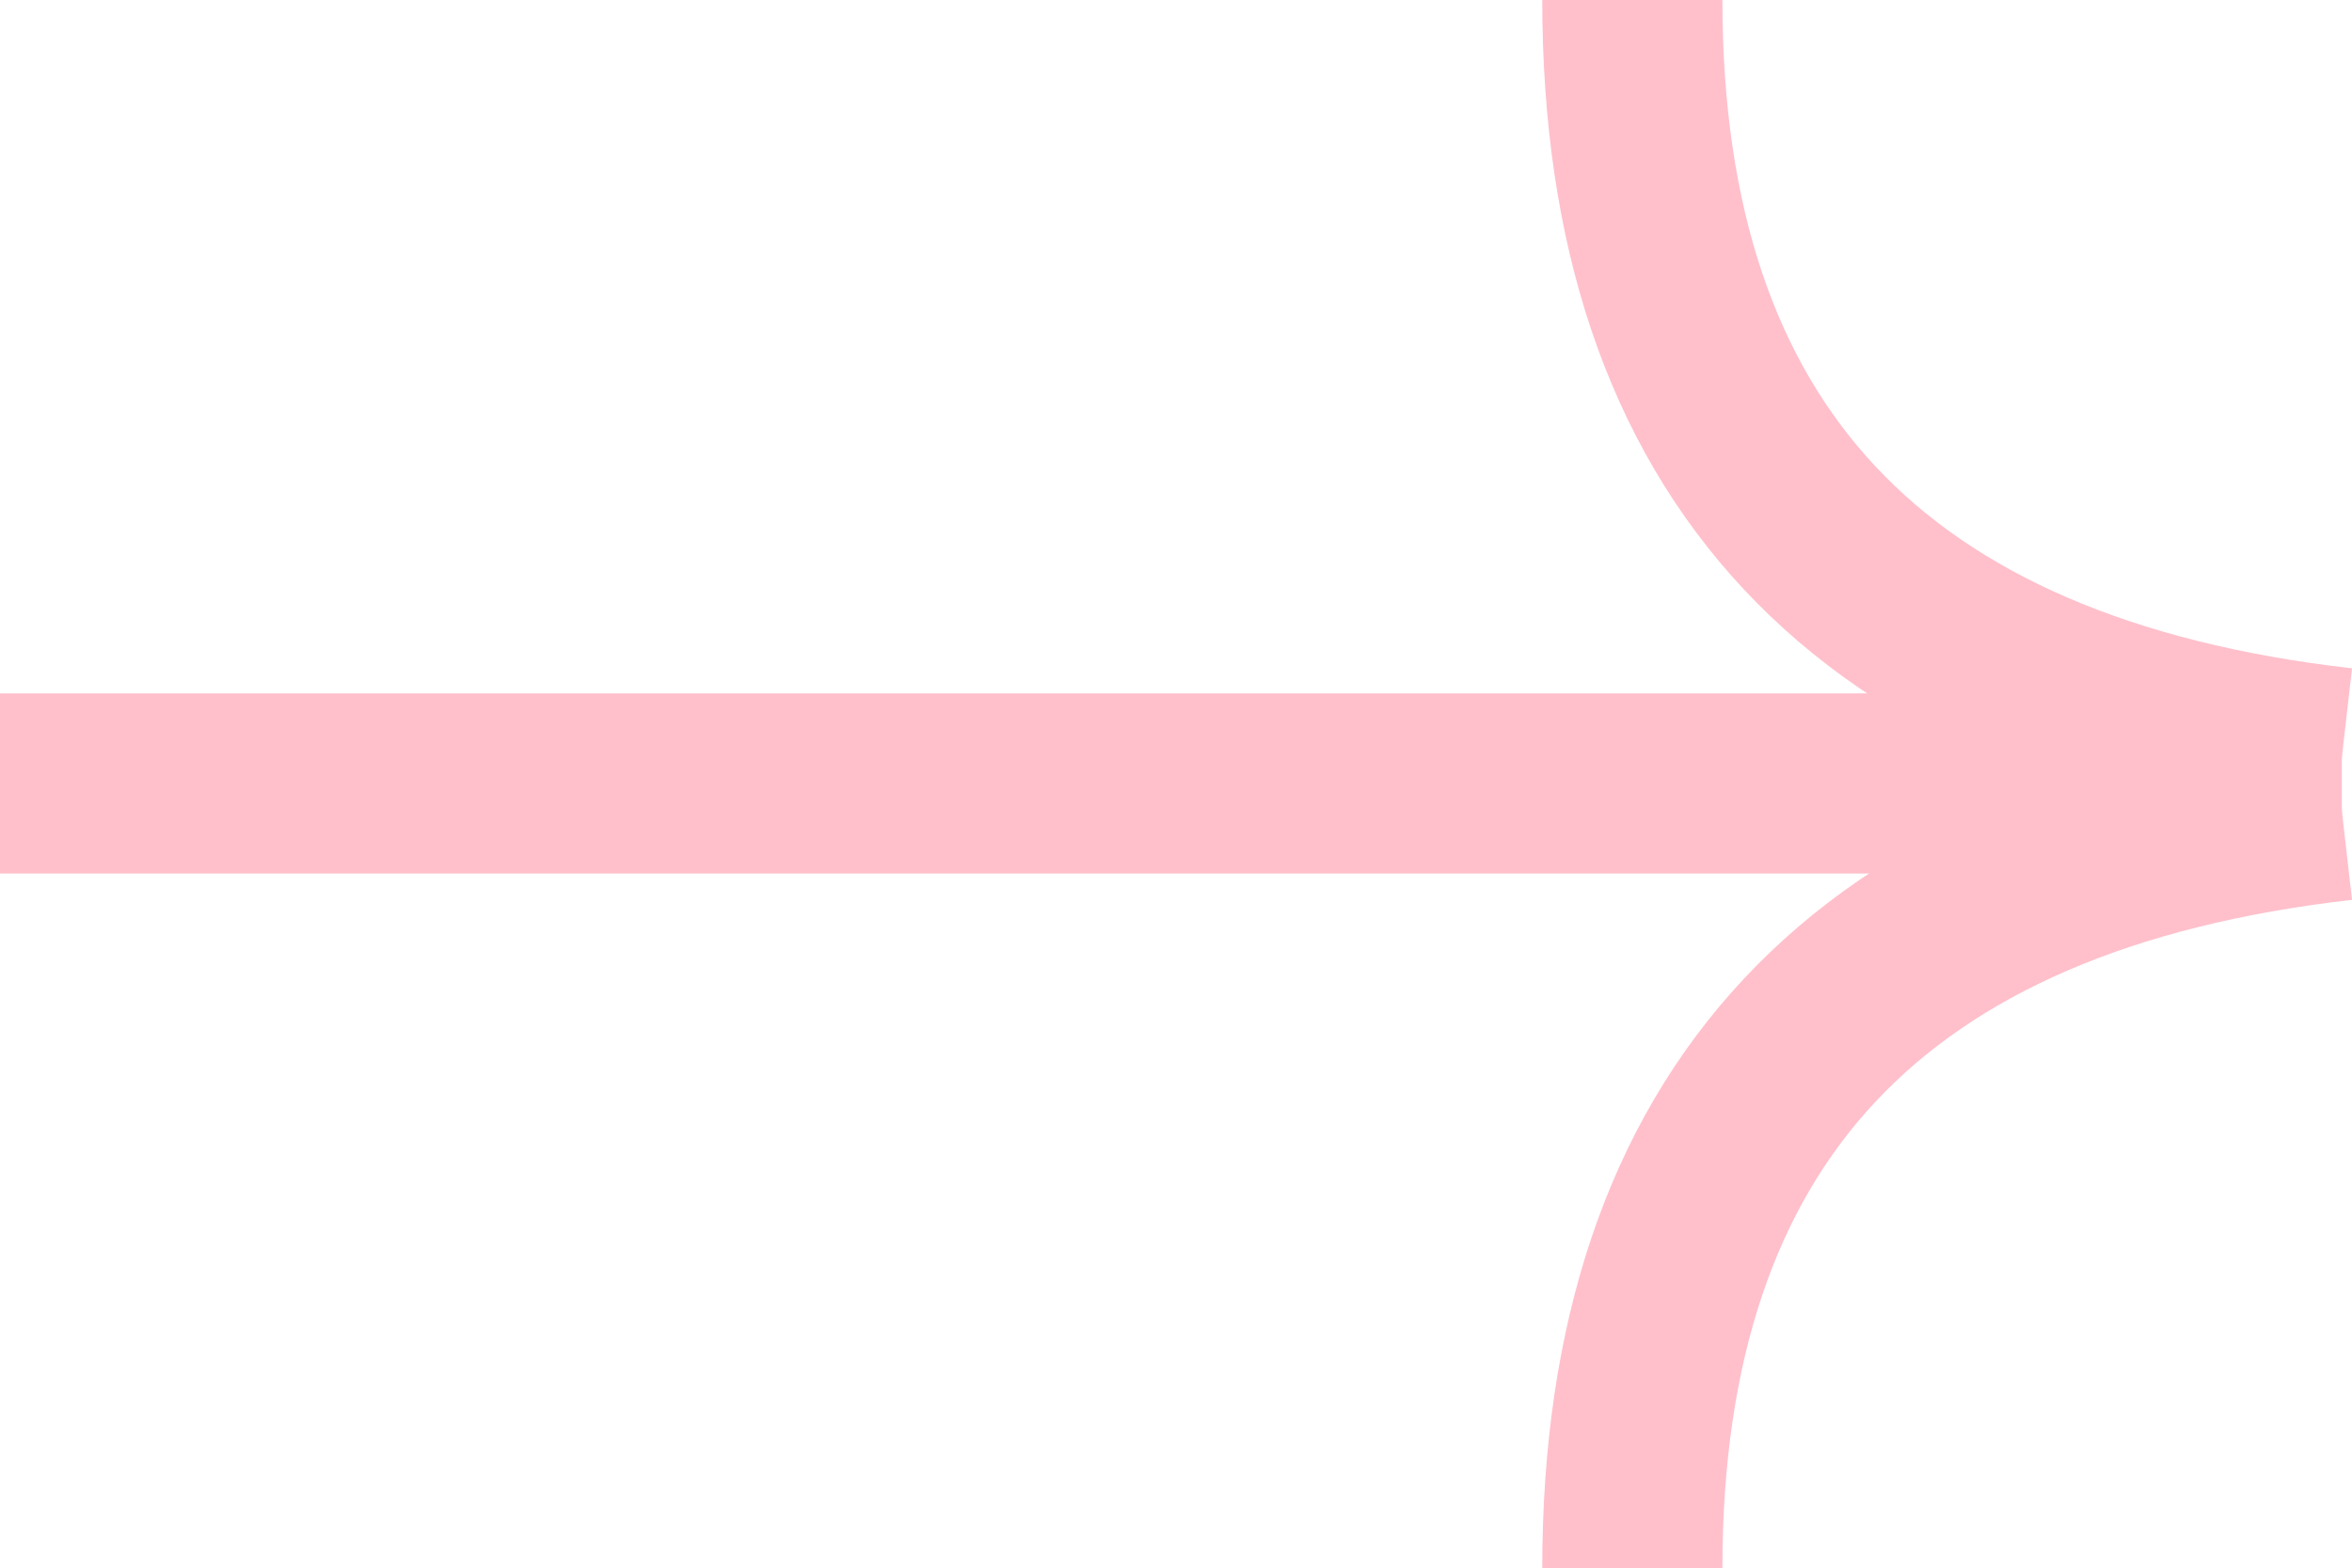
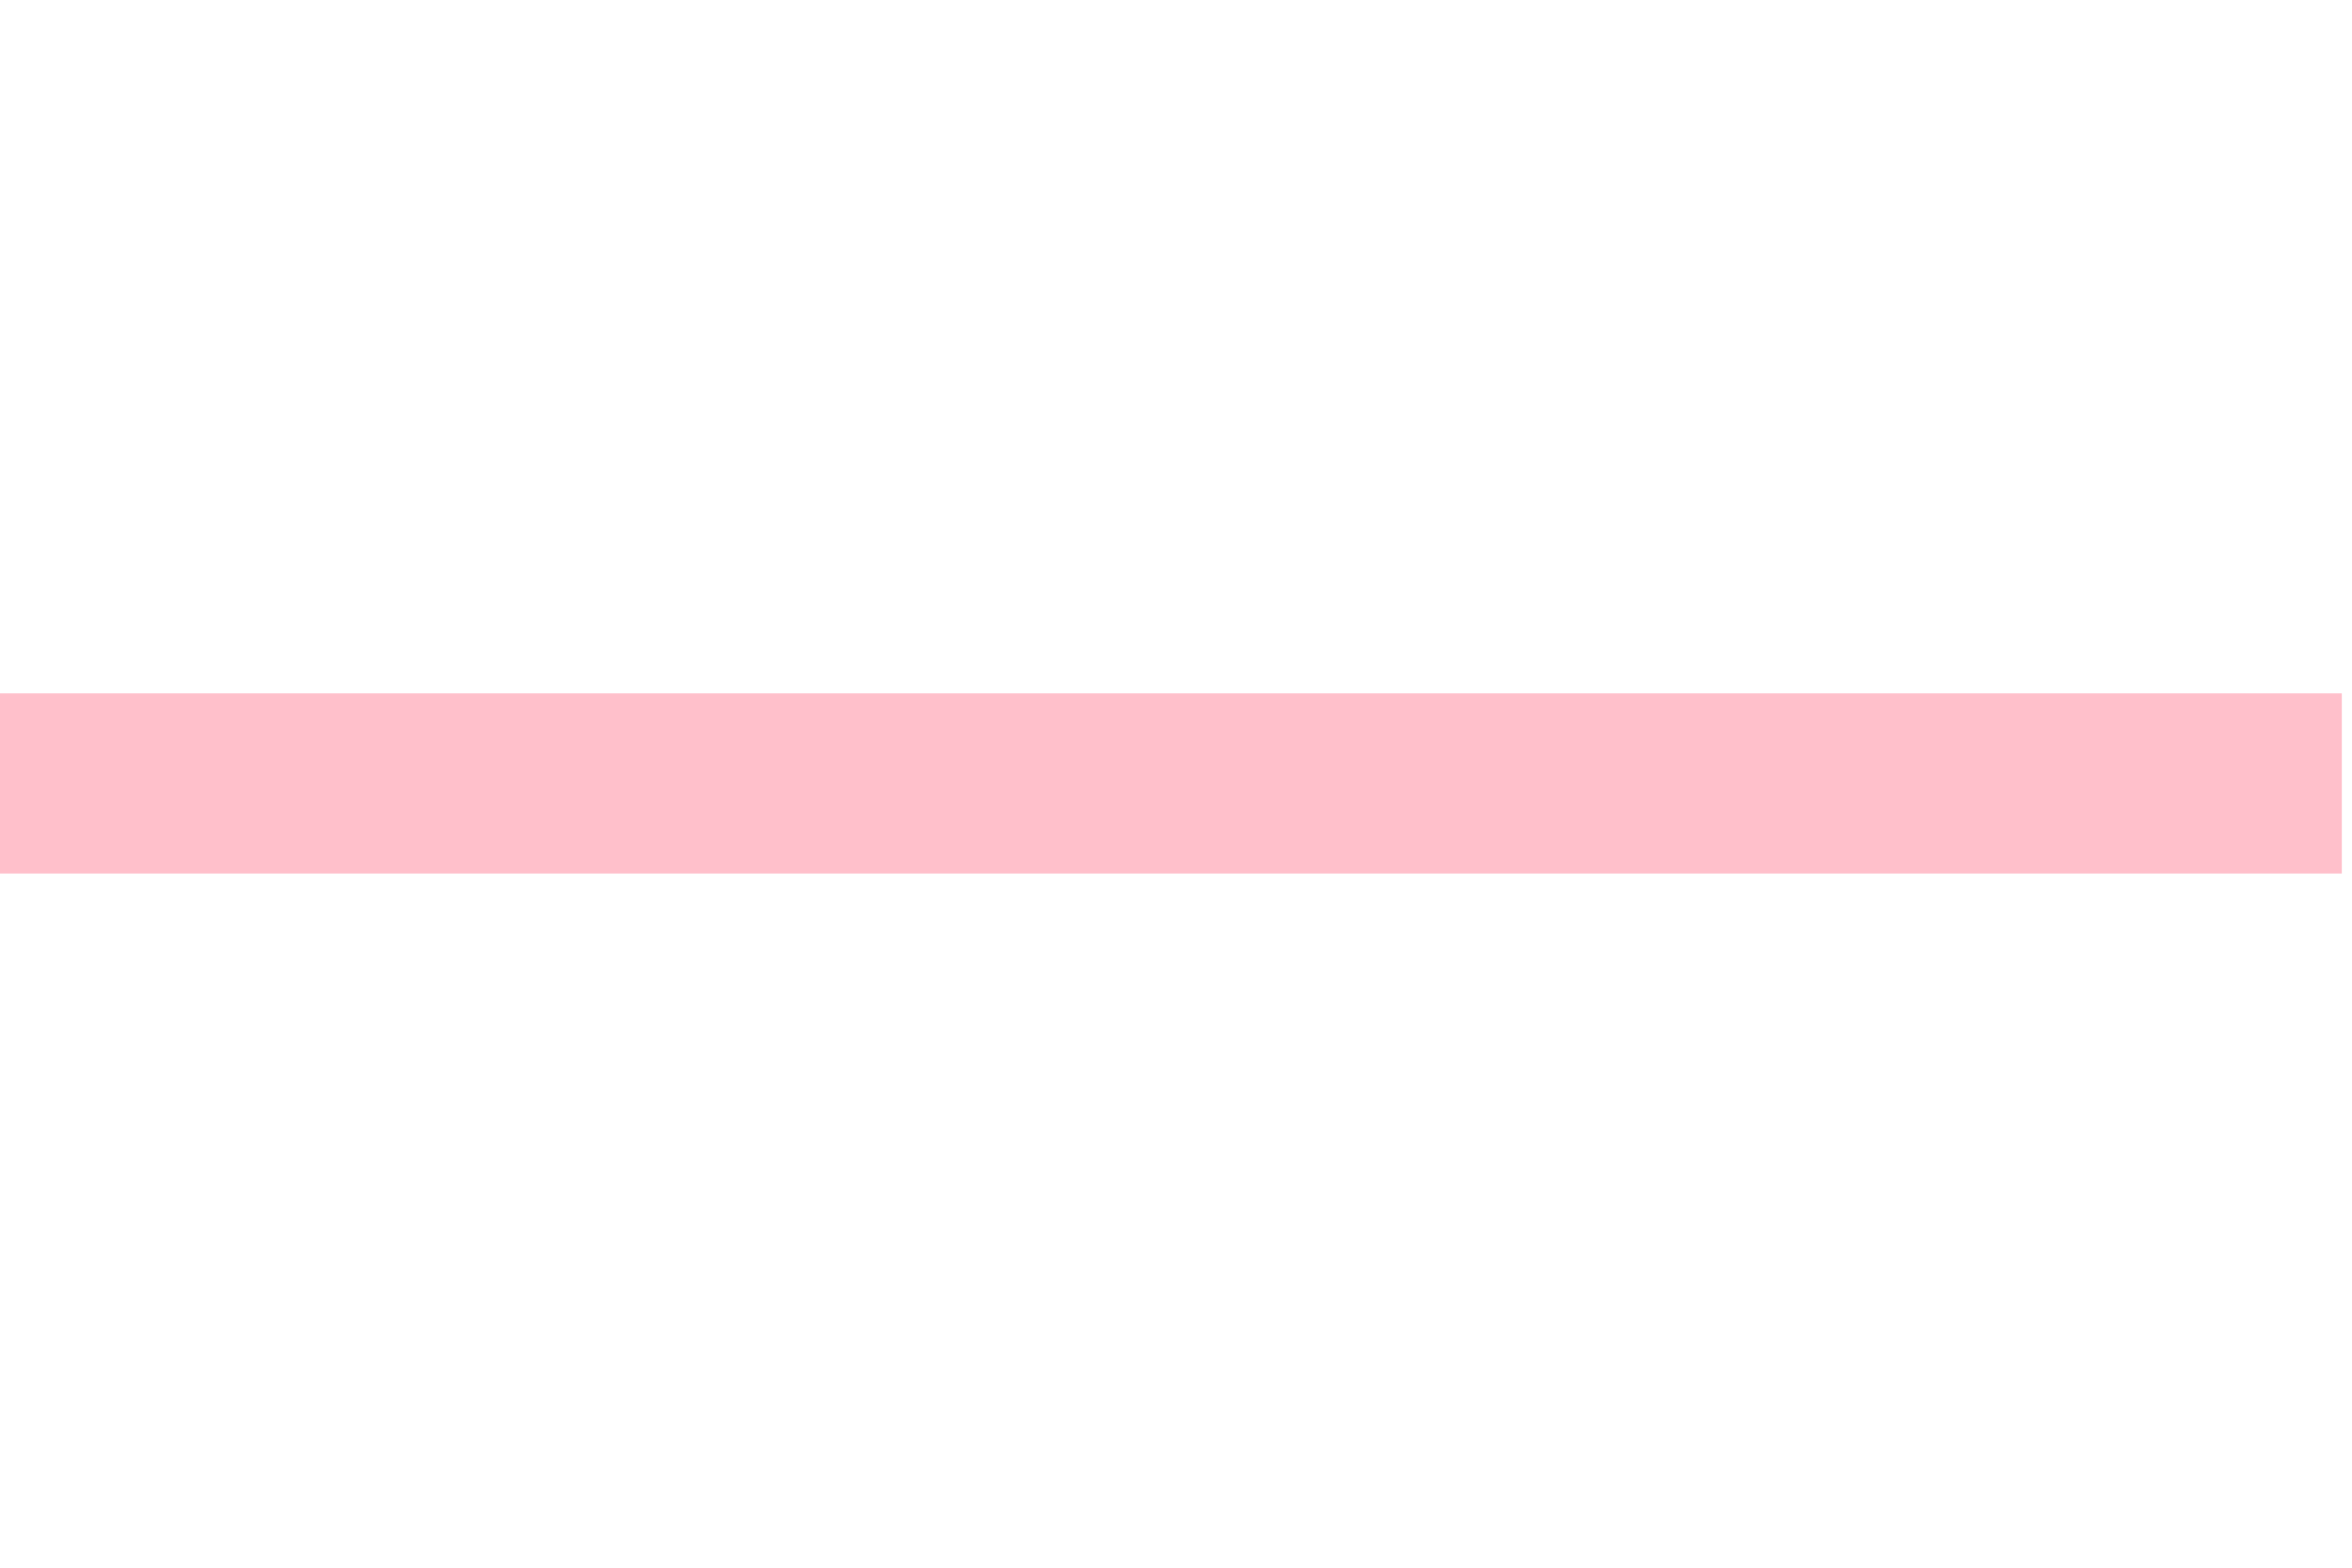
<svg xmlns="http://www.w3.org/2000/svg" width="26.113px" height="17.415px" viewBox="0 0 26.113 17.415" version="1.1">
  <title>arrow-right</title>
  <g id="Page-1" stroke="none" stroke-width="1" fill="none" fill-rule="evenodd">
    <g id="arrow-right" transform="translate(0.5, 0)" stroke="#FFC0CB" stroke-width="2">
      <line x1="0.5" y1="8.7" x2="24.5" y2="8.7" id="Line-2" stroke-linecap="square" />
-       <path d="M25.5,8.415 C20.249,7.817 17.623,5.012 17.623,0" id="Path-2" />
-       <path d="M25.5,17.415 C20.249,16.817 17.623,14.012 17.623,9" id="Path-2-Copy" transform="translate(21.562, 13.207) scale(1, -1) translate(-21.562, -13.207) " />
    </g>
  </g>
</svg>